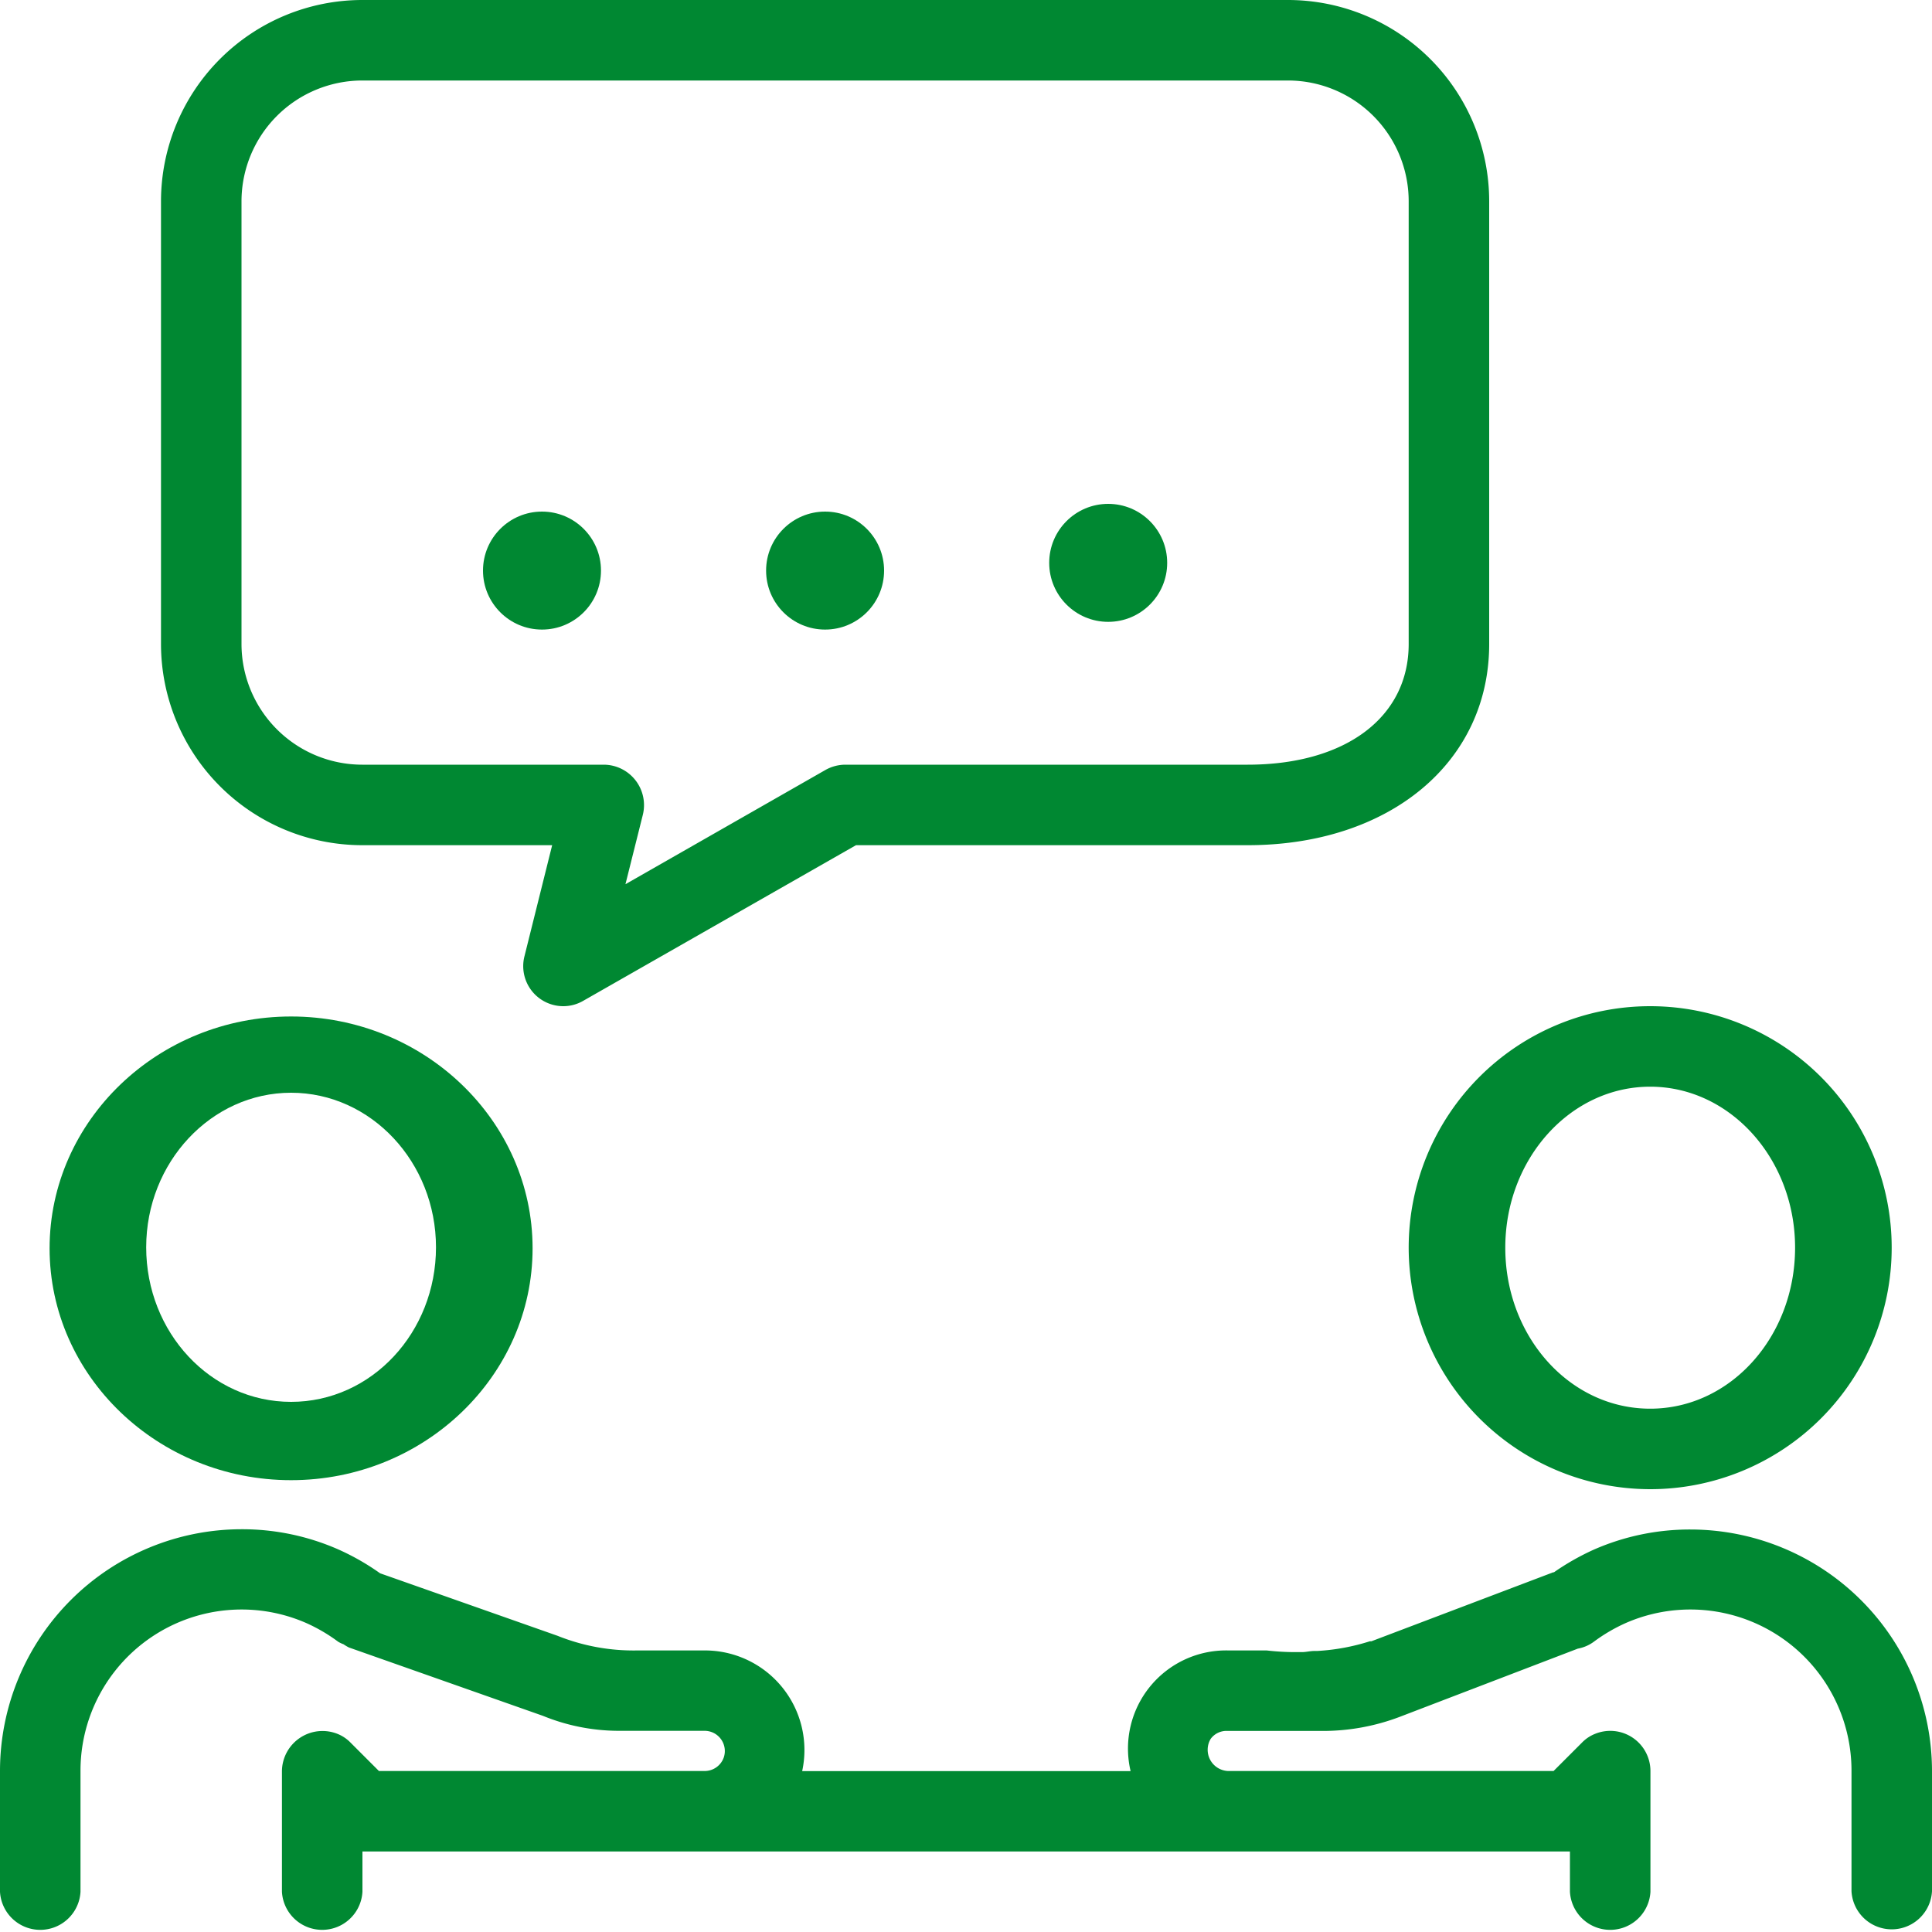
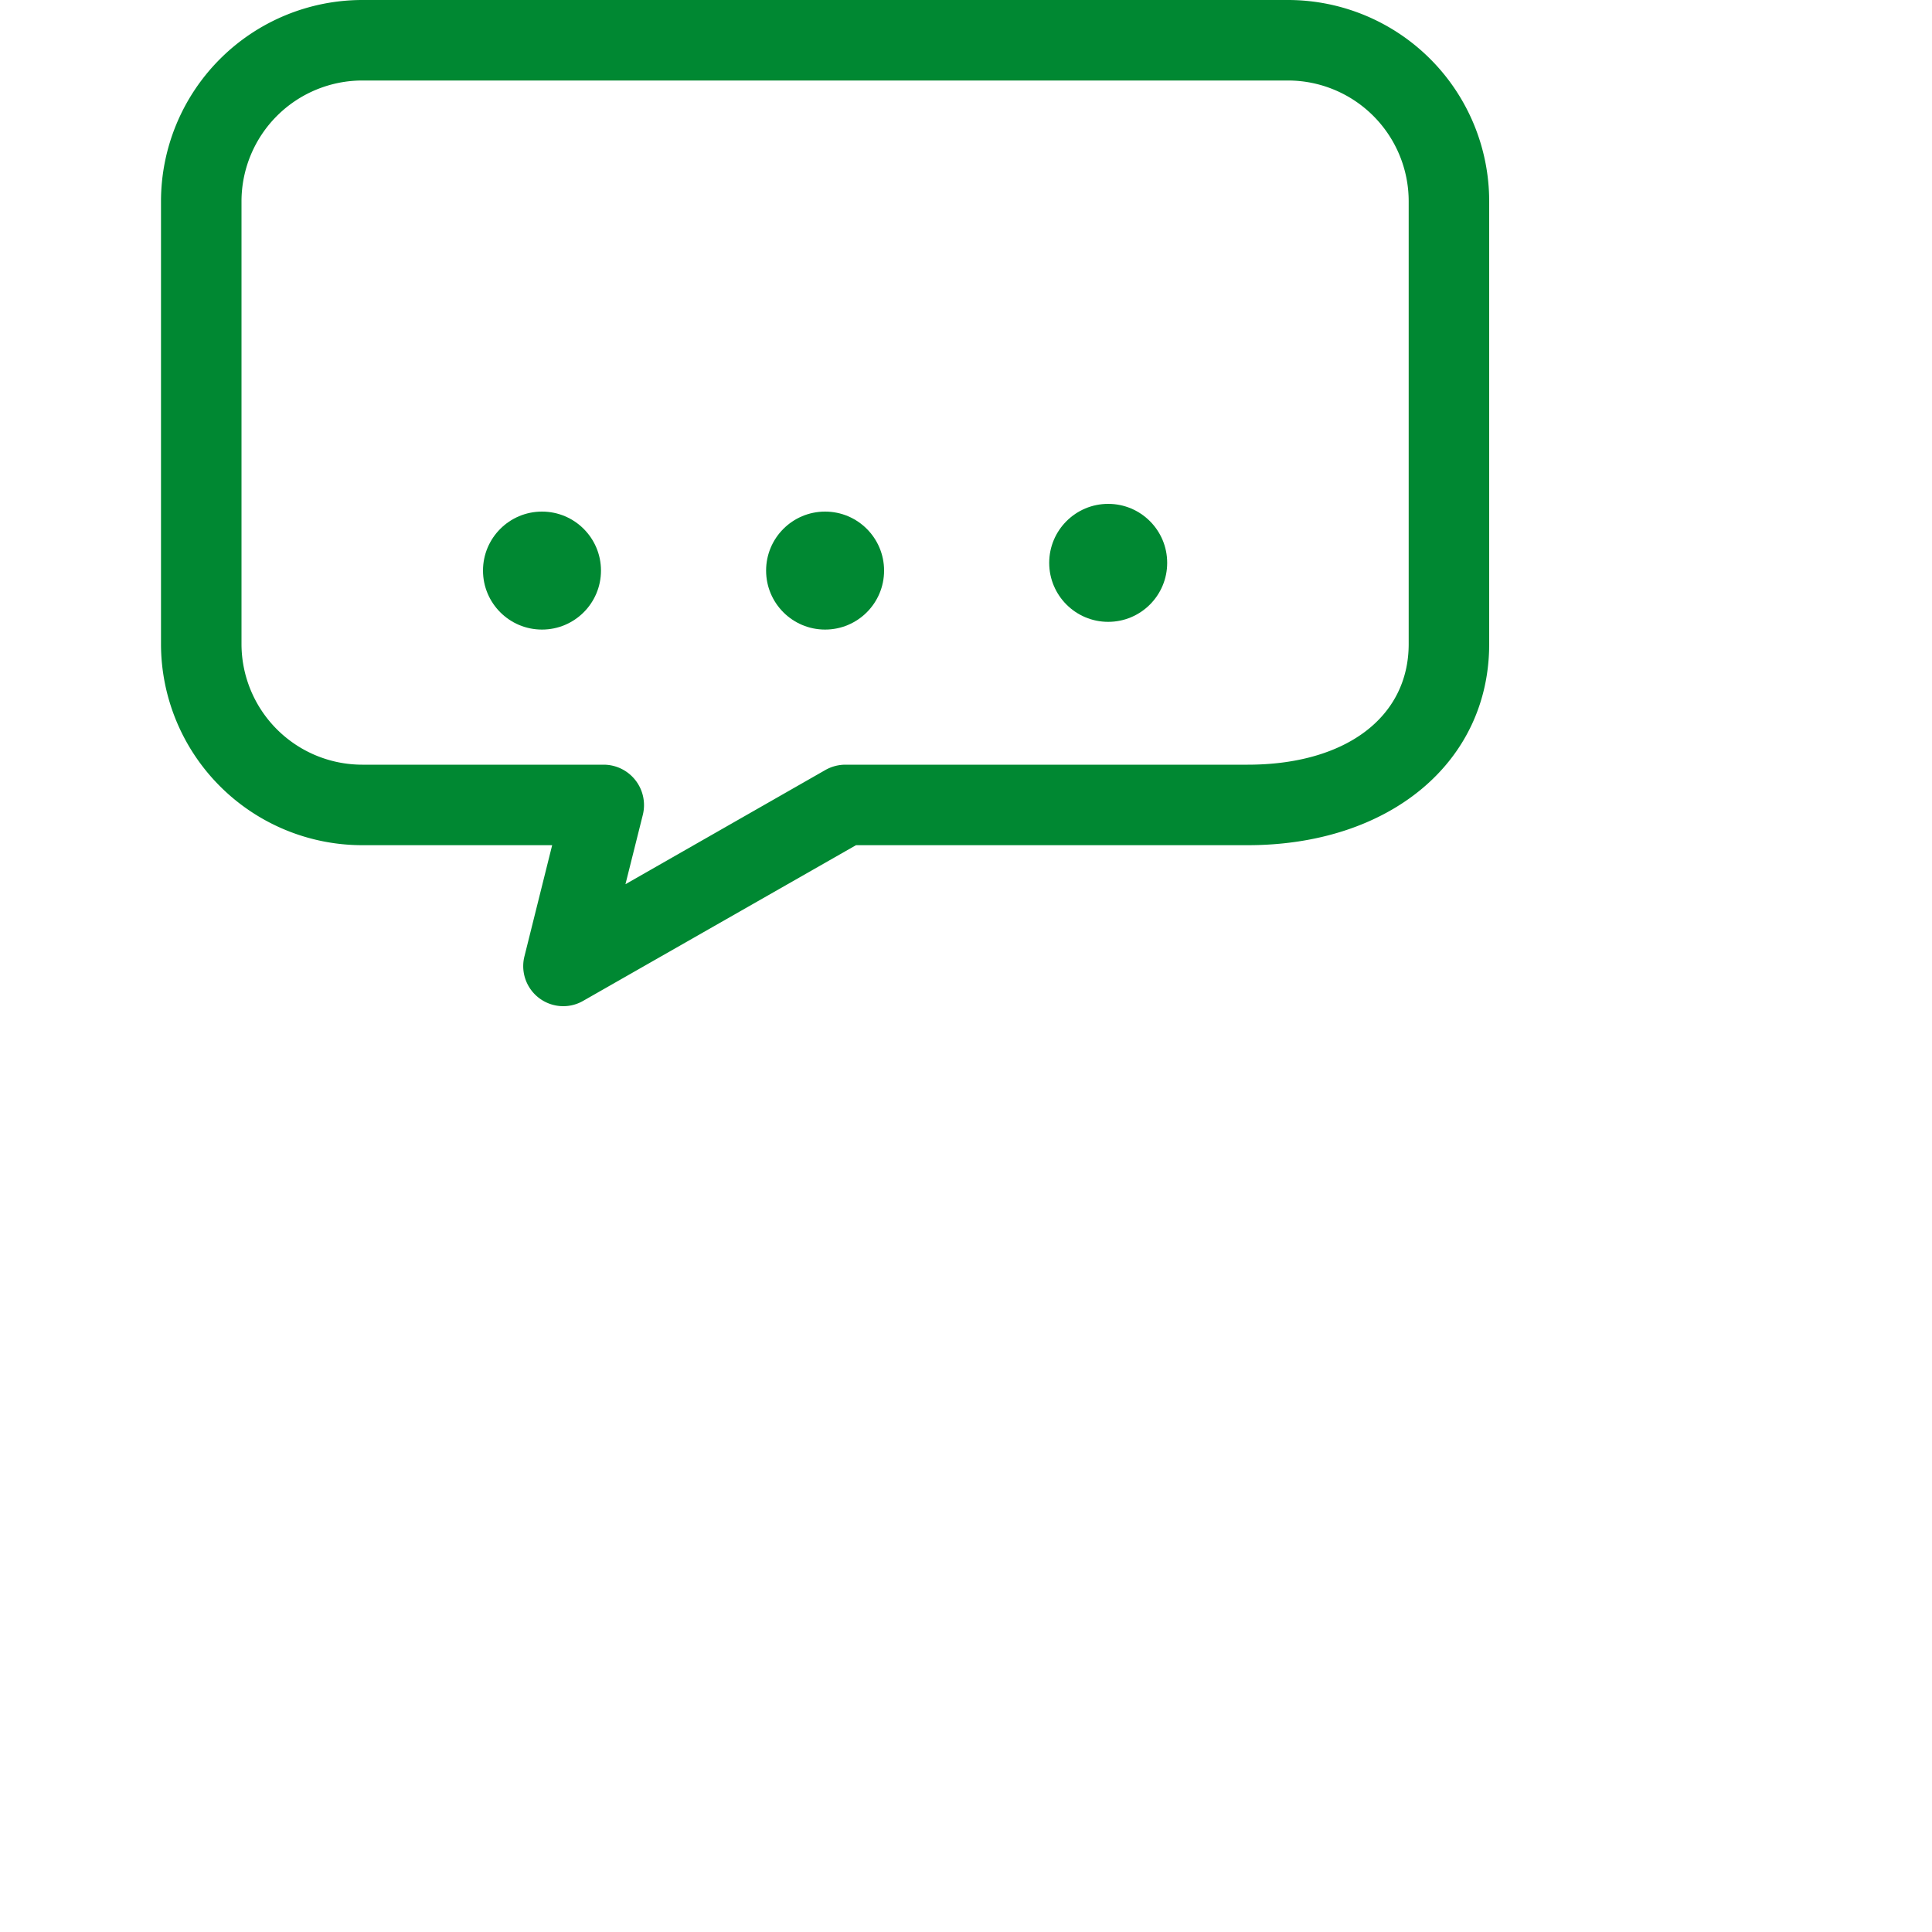
<svg xmlns="http://www.w3.org/2000/svg" id="Livello_1" data-name="Livello 1" viewBox="0 0 150 150">
-   <path d="M22.6,114.92c10.34,0,18.75-8.09,18.75-18s-8.41-18-18.75-18-18.75,8.09-18.75,18S12.26,114.92,22.6,114.92Zm0-30.08c6.21,0,11.25,5.4,11.25,12s-5,12-11.25,12-11.25-5.4-11.25-12S16.4,84.84,22.6,84.84Z" style="fill:#008832" />
-   <path d="M128.12,115.62a18.75,18.75,0,1,0-18.75-18.75A18.77,18.77,0,0,0,128.12,115.62Zm0-31.25c6.21,0,11.25,5.61,11.25,12.5s-5,12.5-11.25,12.5-11.25-5.6-11.25-12.5S121.92,84.37,128.12,84.37Z" style="fill:#008832" />
  <path d="M28.12,65.62H42.87l-2.15,8.62a3.11,3.11,0,0,0,3,3.88,3.08,3.08,0,0,0,1.55-.41L66.46,65.62H96.87c11,0,18.75-6.42,18.75-15.62V15.62A15.63,15.63,0,0,0,100,0H28.12A15.64,15.64,0,0,0,12.5,15.62V50A15.63,15.63,0,0,0,28.12,65.62Zm-9.37-50a9.39,9.39,0,0,1,9.37-9.37H100a9.38,9.38,0,0,1,9.37,9.37V50c0,5.69-4.9,9.37-12.5,9.37H65.62a3.16,3.16,0,0,0-1.55.42L48.56,68.65l1.35-5.39a3.14,3.14,0,0,0-3-3.89H28.12A9.38,9.38,0,0,1,18.75,50Z" style="fill:#008832" />
-   <path d="M131.25,118.75a18.53,18.53,0,0,0-7.5,1.56,19.34,19.34,0,0,0-3.1,1.76h-.05l-14.13,5.36-.12,0a16.52,16.52,0,0,1-4.07.75h-.21c-.35,0-.67.09-1,.09l-.24,0-.4,0a20,20,0,0,1-2.09-.13h-.52c-.24,0-.46,0-.69,0h-.24c-.3,0-.58,0-.87,0h-.65a7.62,7.62,0,0,0-7.59,9.37H62.28a7.73,7.73,0,0,0-7.6-9.37H53.47c-.36,0-.71,0-1.08,0h-.24c-.23,0-.45,0-.69,0l-.41,0-.42,0c-.18,0-.34,0-.52,0H50c-.17,0-.34,0-.52,0A15.86,15.86,0,0,1,43.28,127l-13.77-4.85a18.79,18.79,0,0,0-3.26-1.86,18.53,18.53,0,0,0-7.5-1.56A18.77,18.77,0,0,0,0,137.5v9.38a3.13,3.13,0,0,0,6.25,0V137.5A12.51,12.51,0,0,1,23.75,126a13.07,13.07,0,0,1,2.5,1.46,2.3,2.3,0,0,0,.42.2,3.58,3.58,0,0,0,.42.25l15.07,5.31A15.6,15.6,0,0,0,48,134.38h6.71a1.57,1.57,0,0,1,1.49,2.05,1.57,1.57,0,0,1-1.49,1.07H29.42l-2.21-2.21a2.92,2.92,0,0,0-1-.67,3.15,3.15,0,0,0-4.32,2.88v9.38a3.13,3.13,0,0,0,6.25,0v-3.13h93.75v3.13a3.13,3.13,0,0,0,6.25,0V137.5a3.12,3.12,0,0,0-4.31-2.88,2.92,2.92,0,0,0-1,.67l-2.21,2.21H95.33A1.65,1.65,0,0,1,94,135a1.52,1.52,0,0,1,1.32-.61h7.37a16.81,16.81,0,0,0,6-1.1L122.5,128a3,3,0,0,0,1.25-.54,13.07,13.07,0,0,1,2.5-1.46,12.51,12.51,0,0,1,17.5,11.46v9.38a3.13,3.13,0,0,0,6.25,0V137.5A18.77,18.77,0,0,0,131.25,118.75Z" style="fill:#008832" />
  <circle cx="42.08" cy="44.3" r="4.58" style="fill:#008832" />
  <circle cx="64.06" cy="44.3" r="4.58" style="fill:#008832" />
  <circle cx="86.04" cy="43.7" r="4.58" style="fill:#008832" />
</svg>